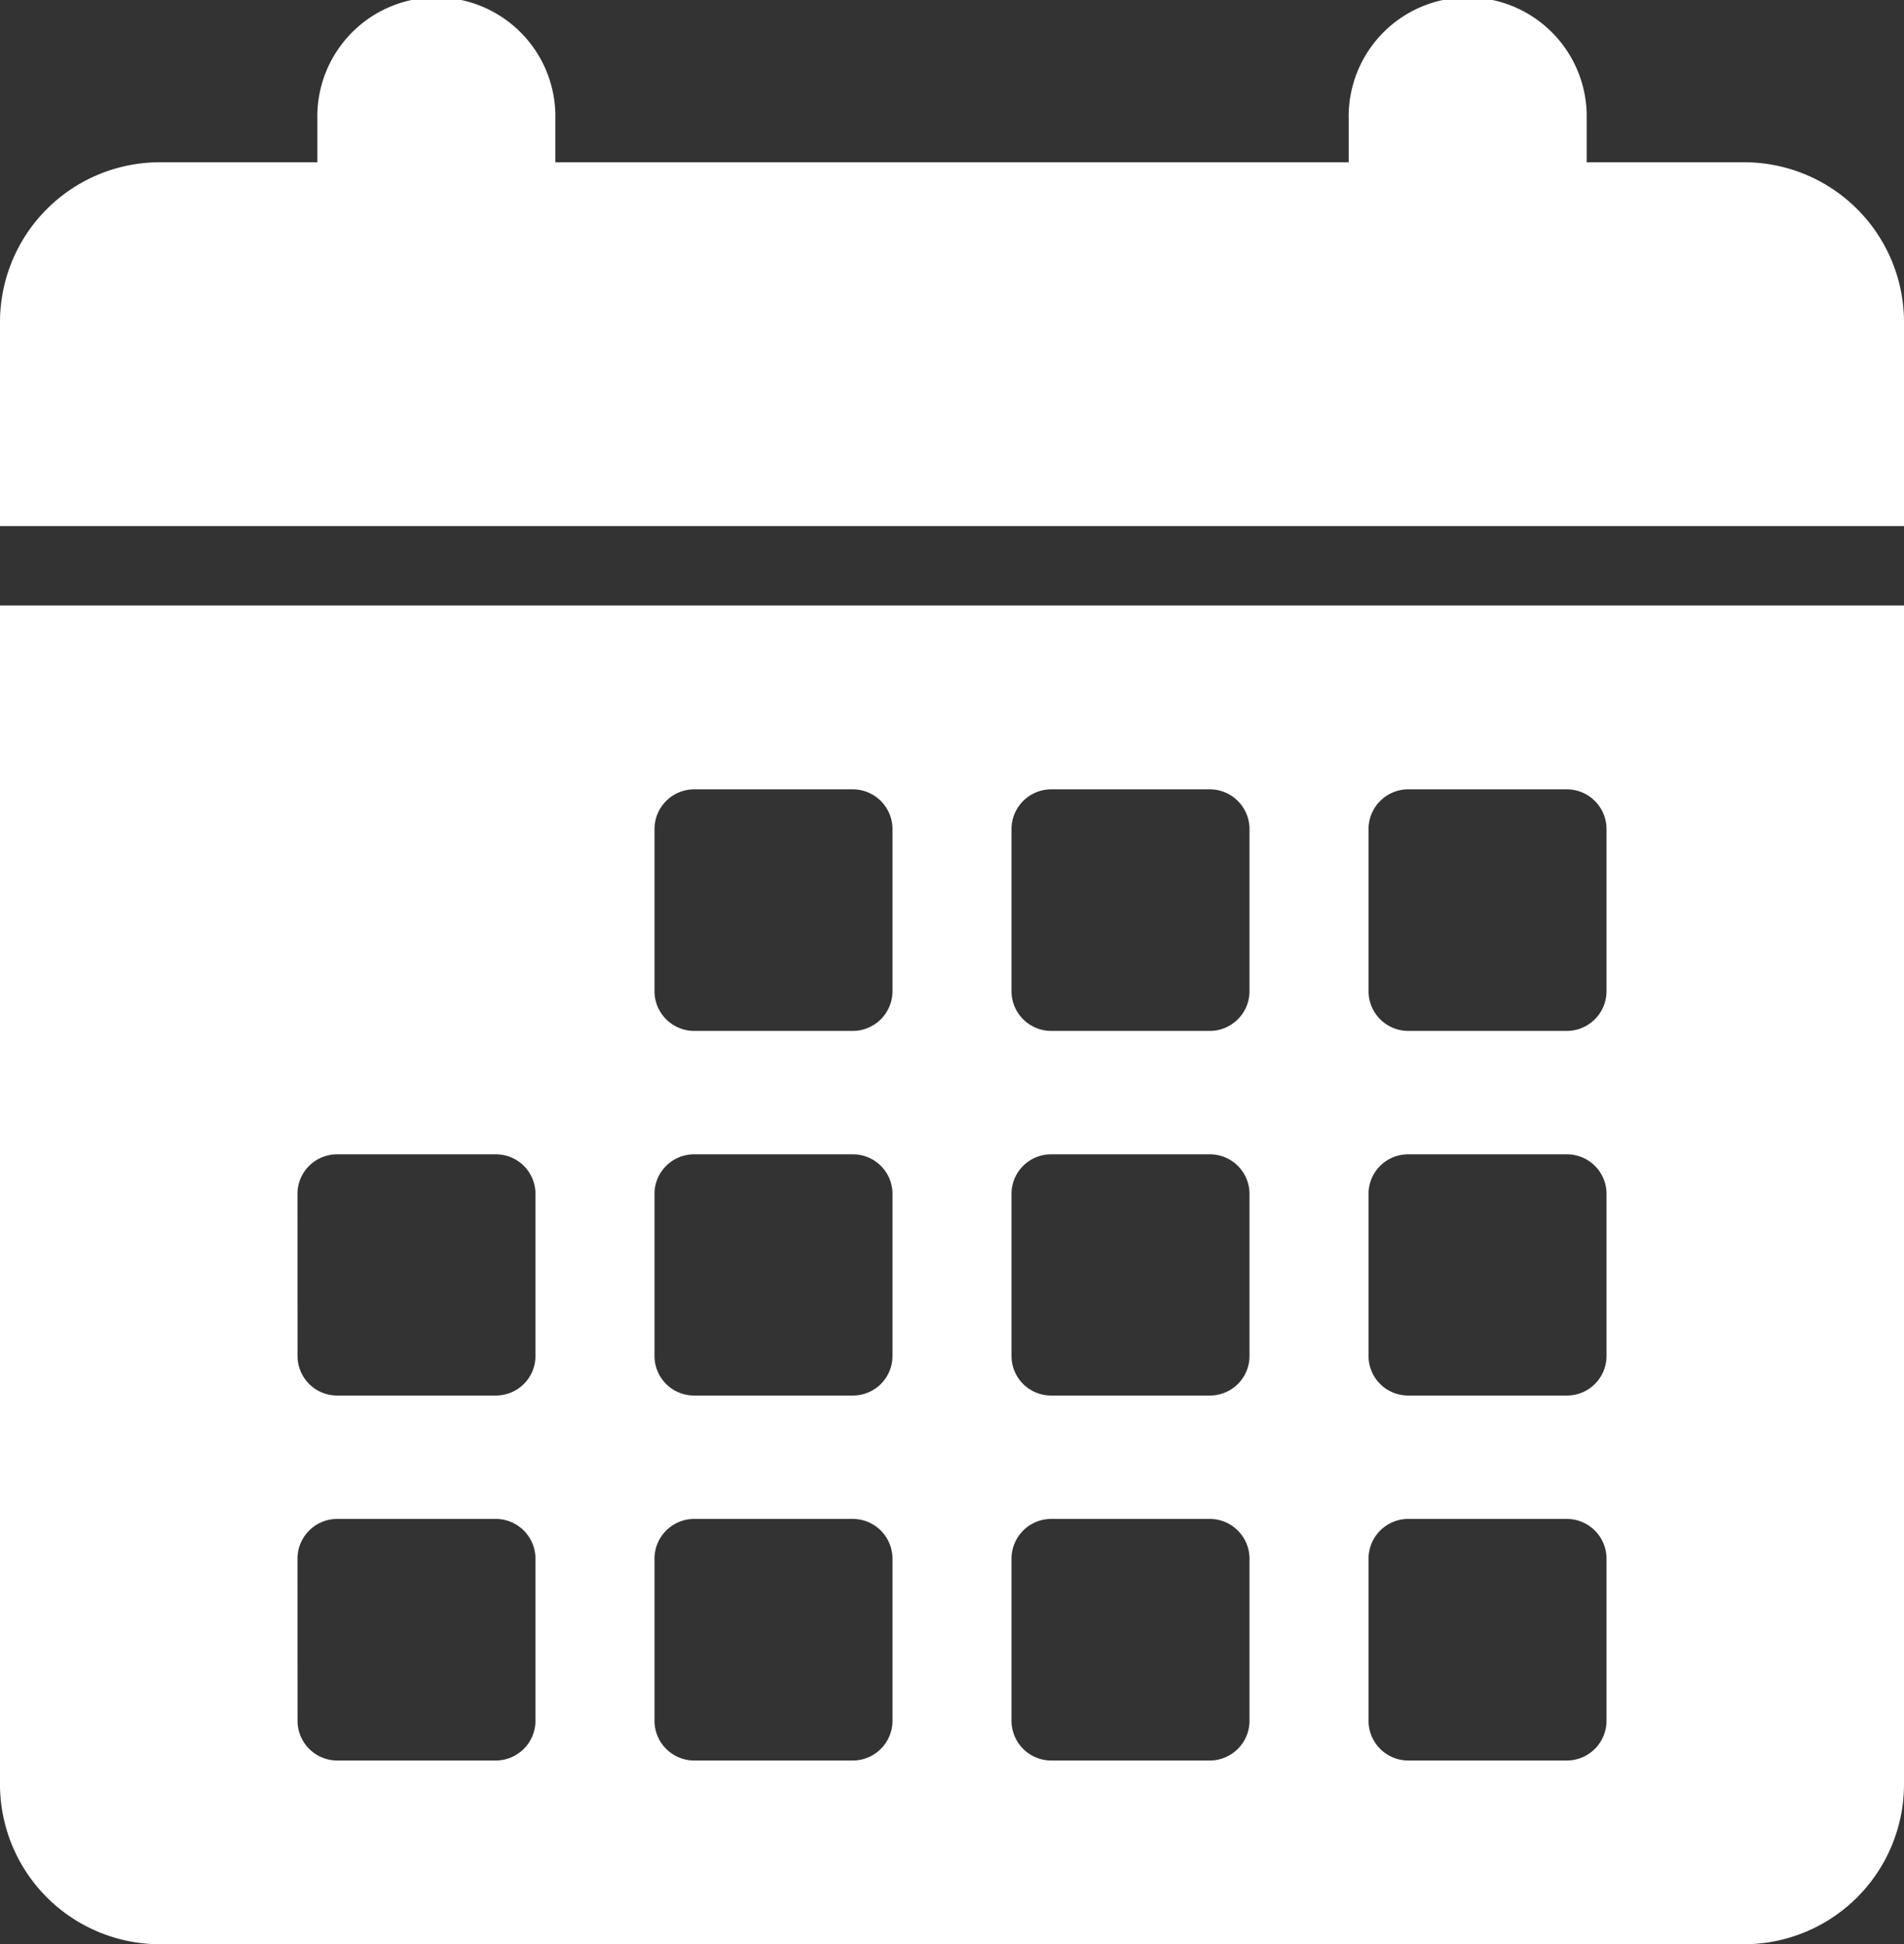
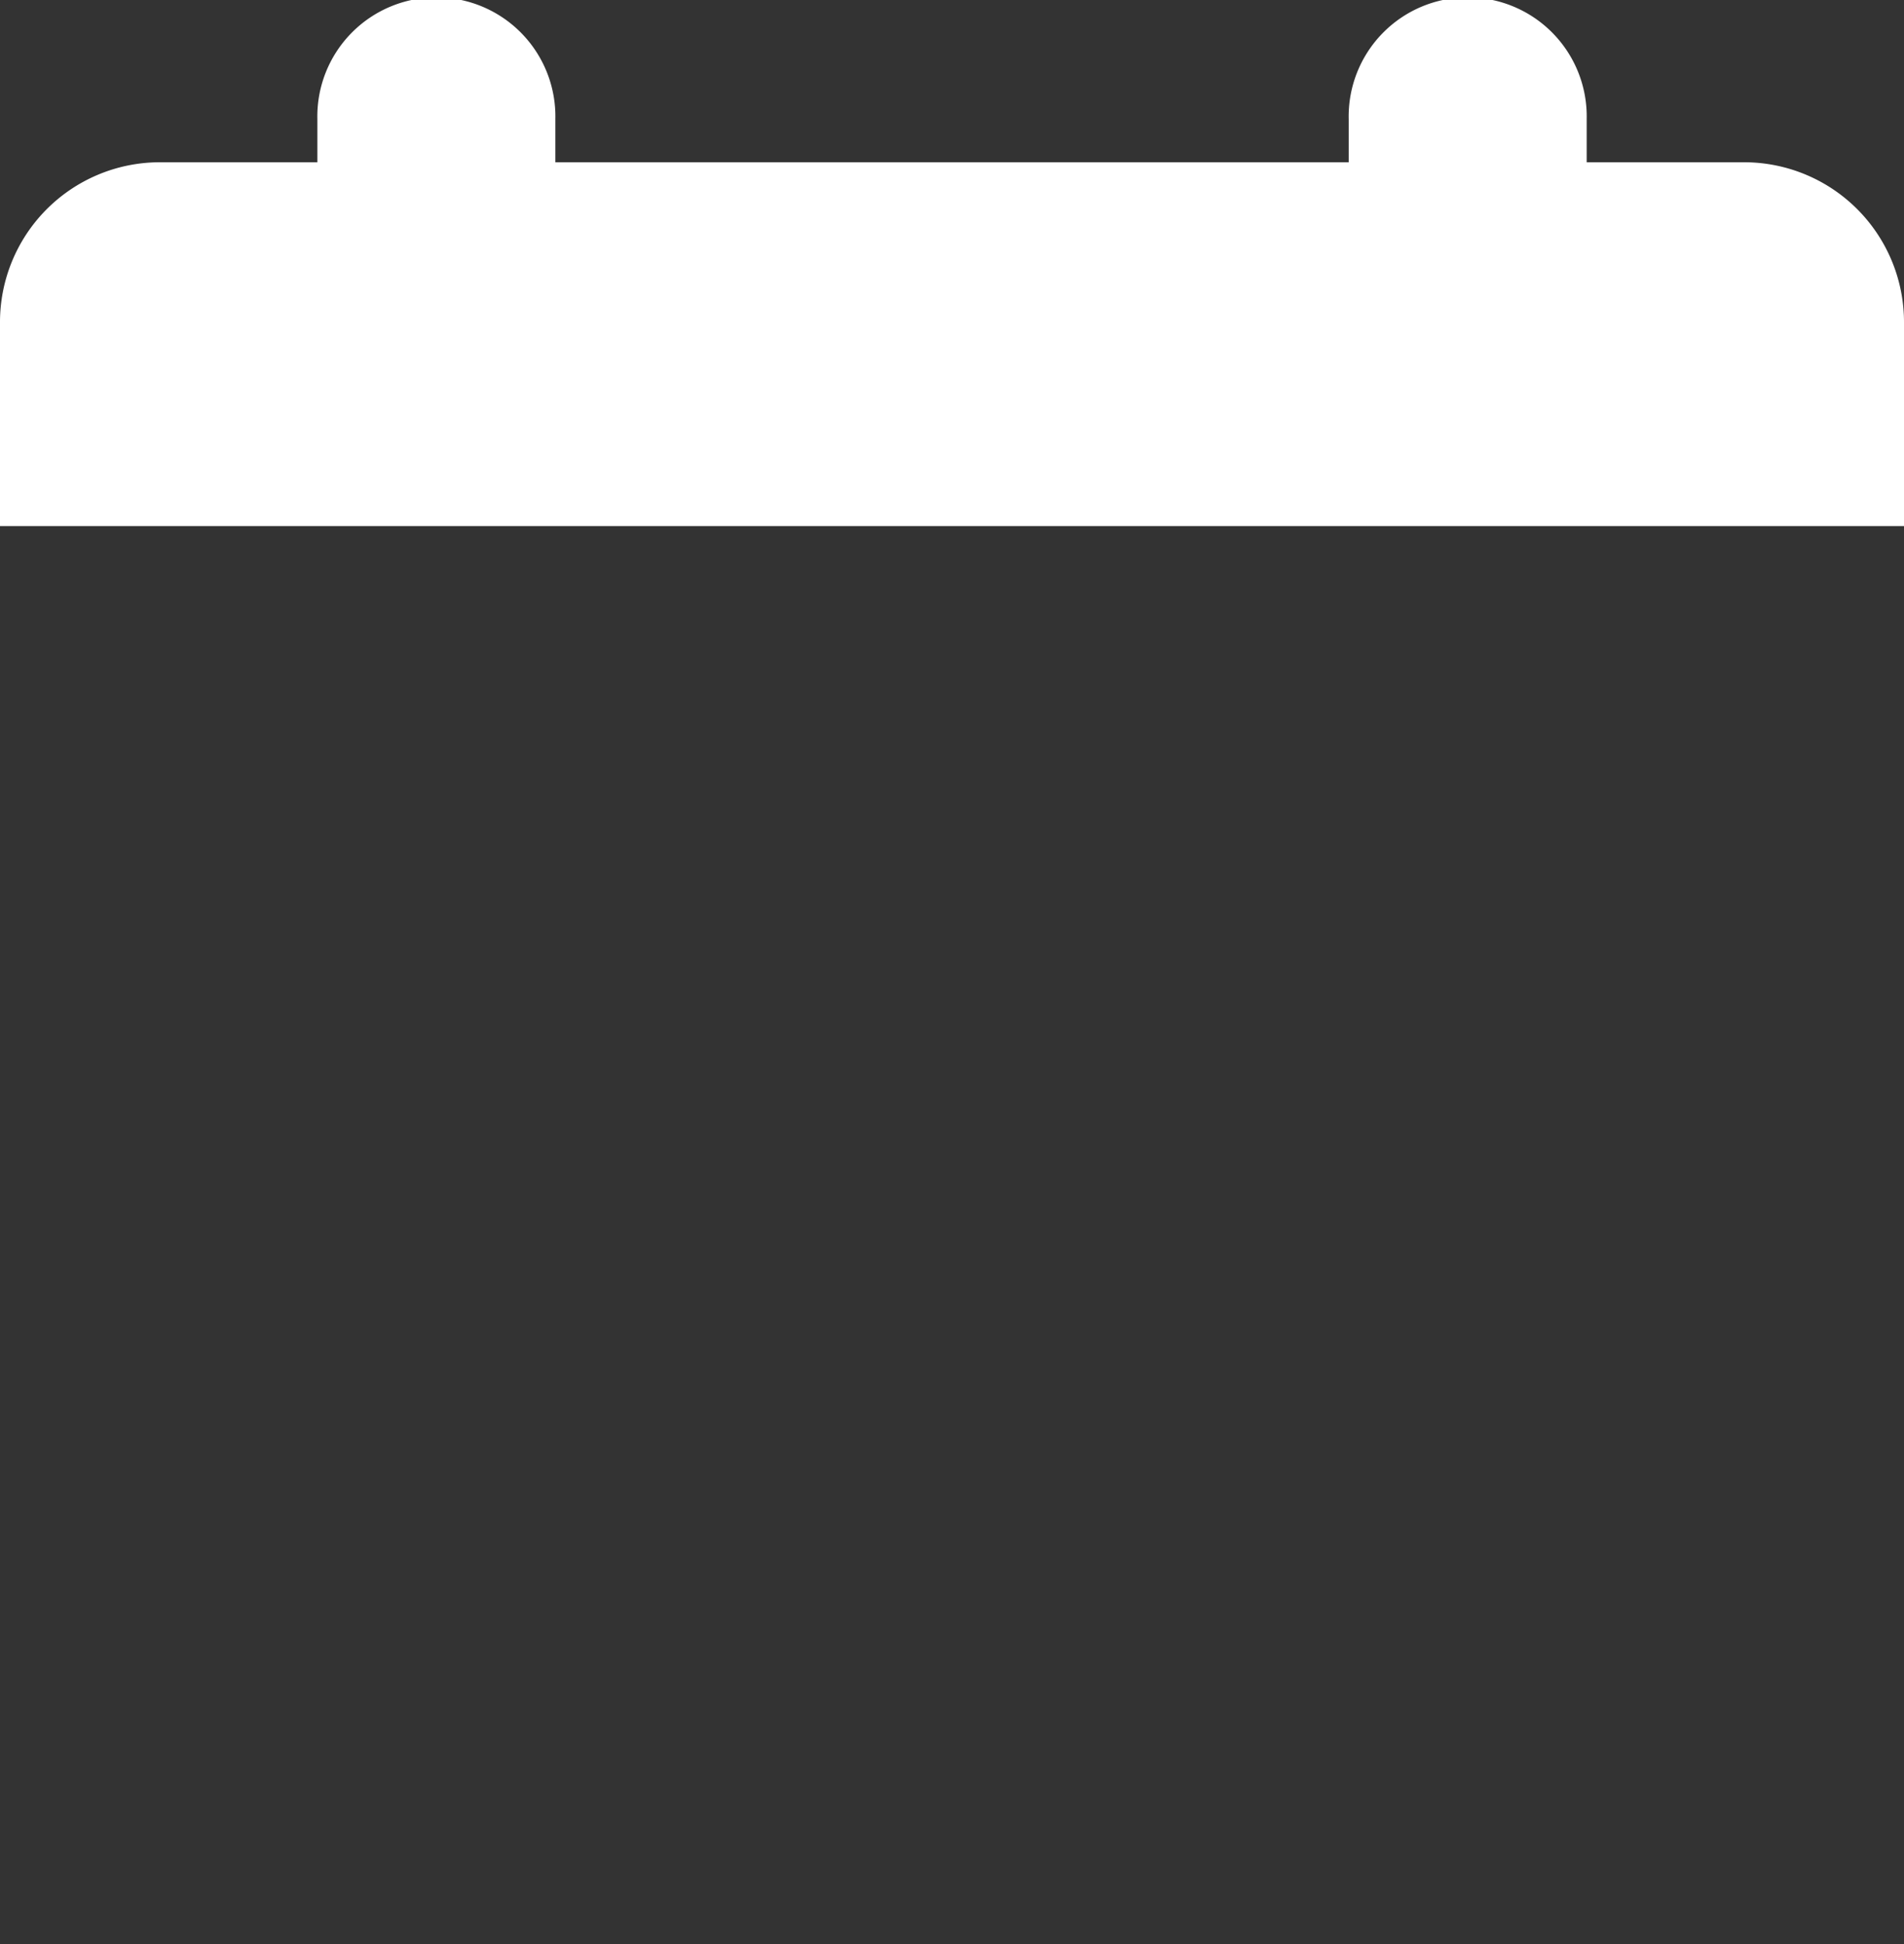
<svg xmlns="http://www.w3.org/2000/svg" id="mobile-cta8-meeting" width="33.225" height="33.917" viewBox="0 0 33.225 33.917">
  <rect x="0" y="0" width="33.225" height="33.917" fill="#333333" stroke="none" />
  <path id="Path_36389" data-name="Path 36389" d="M36.456,8.331H33.688V7.577a2.077,2.077,0,1,0-4.153,0v.754H15.691V7.577a2.077,2.077,0,1,0-4.153,0v.754H8.769A2.79,2.79,0,0,0,6,11.141v3.537H39.225V11.141A2.79,2.79,0,0,0,36.456,8.331Z" transform="translate(-6 -5.5)" fill="#fff" />
-   <path id="Path_36390" data-name="Path 36390" d="M6,41.3a2.792,2.792,0,0,0,2.769,2.817H36.456A2.792,2.792,0,0,0,39.225,41.3V20.76H6Zm23.881-16.64a.694.694,0,0,1,.692-.692h2.769a.694.694,0,0,1,.692.692v2.831a.694.694,0,0,1-.692.692H30.573a.694.694,0,0,1-.692-.692Zm0,6.368a.69.69,0,0,1,.692-.692h2.769a.69.69,0,0,1,.692.692v2.824a.69.69,0,0,1-.692.692H30.573a.69.69,0,0,1-.692-.692Zm0,6.361a.694.694,0,0,1,.692-.692h2.769a.694.694,0,0,1,.692.692v2.831a.694.694,0,0,1-.692.692H30.573a.694.694,0,0,1-.692-.692Zm-6.23-12.729a.694.694,0,0,1,.692-.692h2.769a.694.694,0,0,1,.692.692v2.831a.694.694,0,0,1-.692.692H24.343a.694.694,0,0,1-.692-.692Zm0,6.368a.69.69,0,0,1,.692-.692h2.769a.69.69,0,0,1,.692.692v2.824a.69.69,0,0,1-.692.692H24.343a.69.69,0,0,1-.692-.692Zm0,6.361a.694.694,0,0,1,.692-.692h2.769a.694.694,0,0,1,.692.692v2.831a.694.694,0,0,1-.692.692H24.343a.694.694,0,0,1-.692-.692Zm-6.23-12.729a.694.694,0,0,1,.692-.692h2.769a.694.694,0,0,1,.692.692v2.831a.694.694,0,0,1-.692.692H18.113a.694.694,0,0,1-.692-.692Zm0,6.368a.69.69,0,0,1,.692-.692h2.769a.69.69,0,0,1,.692.692v2.824a.69.69,0,0,1-.692.692H18.113a.69.69,0,0,1-.692-.692Zm0,6.361a.694.694,0,0,1,.692-.692h2.769a.694.694,0,0,1,.692.692v2.831a.694.694,0,0,1-.692.692H18.113a.694.694,0,0,1-.692-.692Zm-6.23-6.361a.69.69,0,0,1,.692-.692h2.769a.69.69,0,0,1,.692.692v2.824a.69.69,0,0,1-.692.692H11.884a.69.69,0,0,1-.692-.692Zm0,6.361a.694.694,0,0,1,.692-.692h2.769a.694.694,0,0,1,.692.692v2.831a.694.694,0,0,1-.692.692H11.884a.694.694,0,0,1-.692-.692Z" transform="translate(-6 -10.197)" fill="#fff" />
</svg>